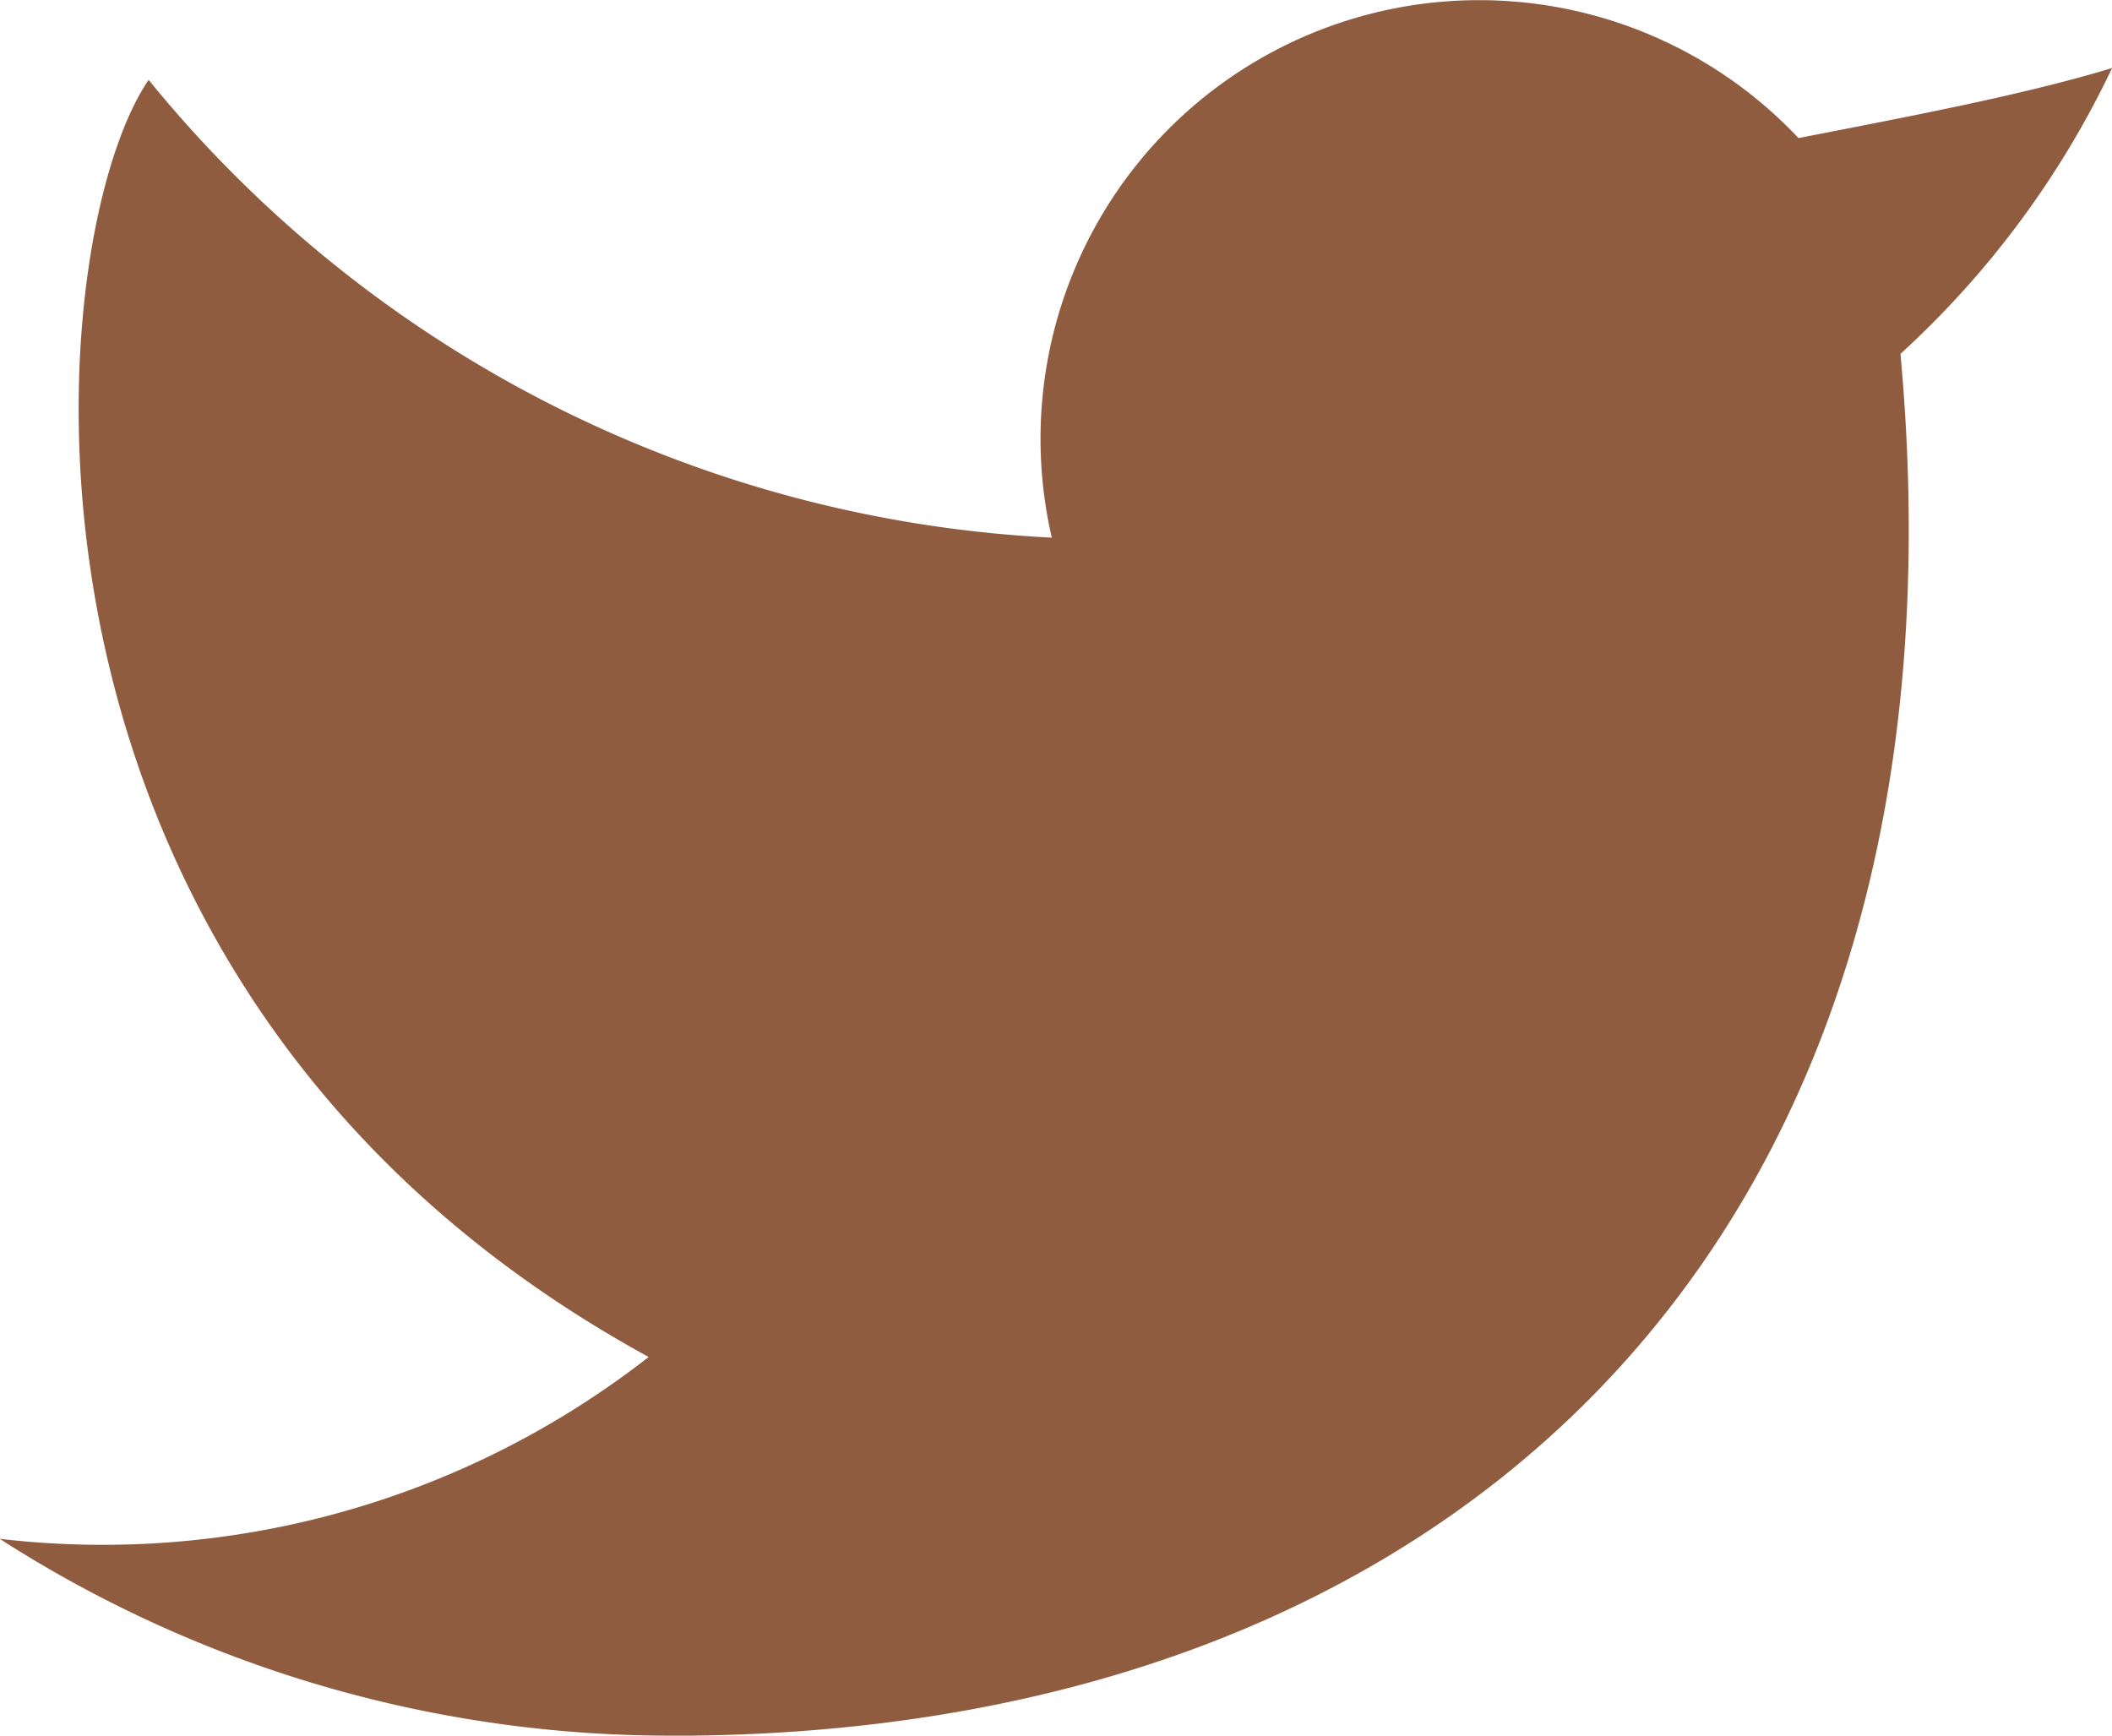
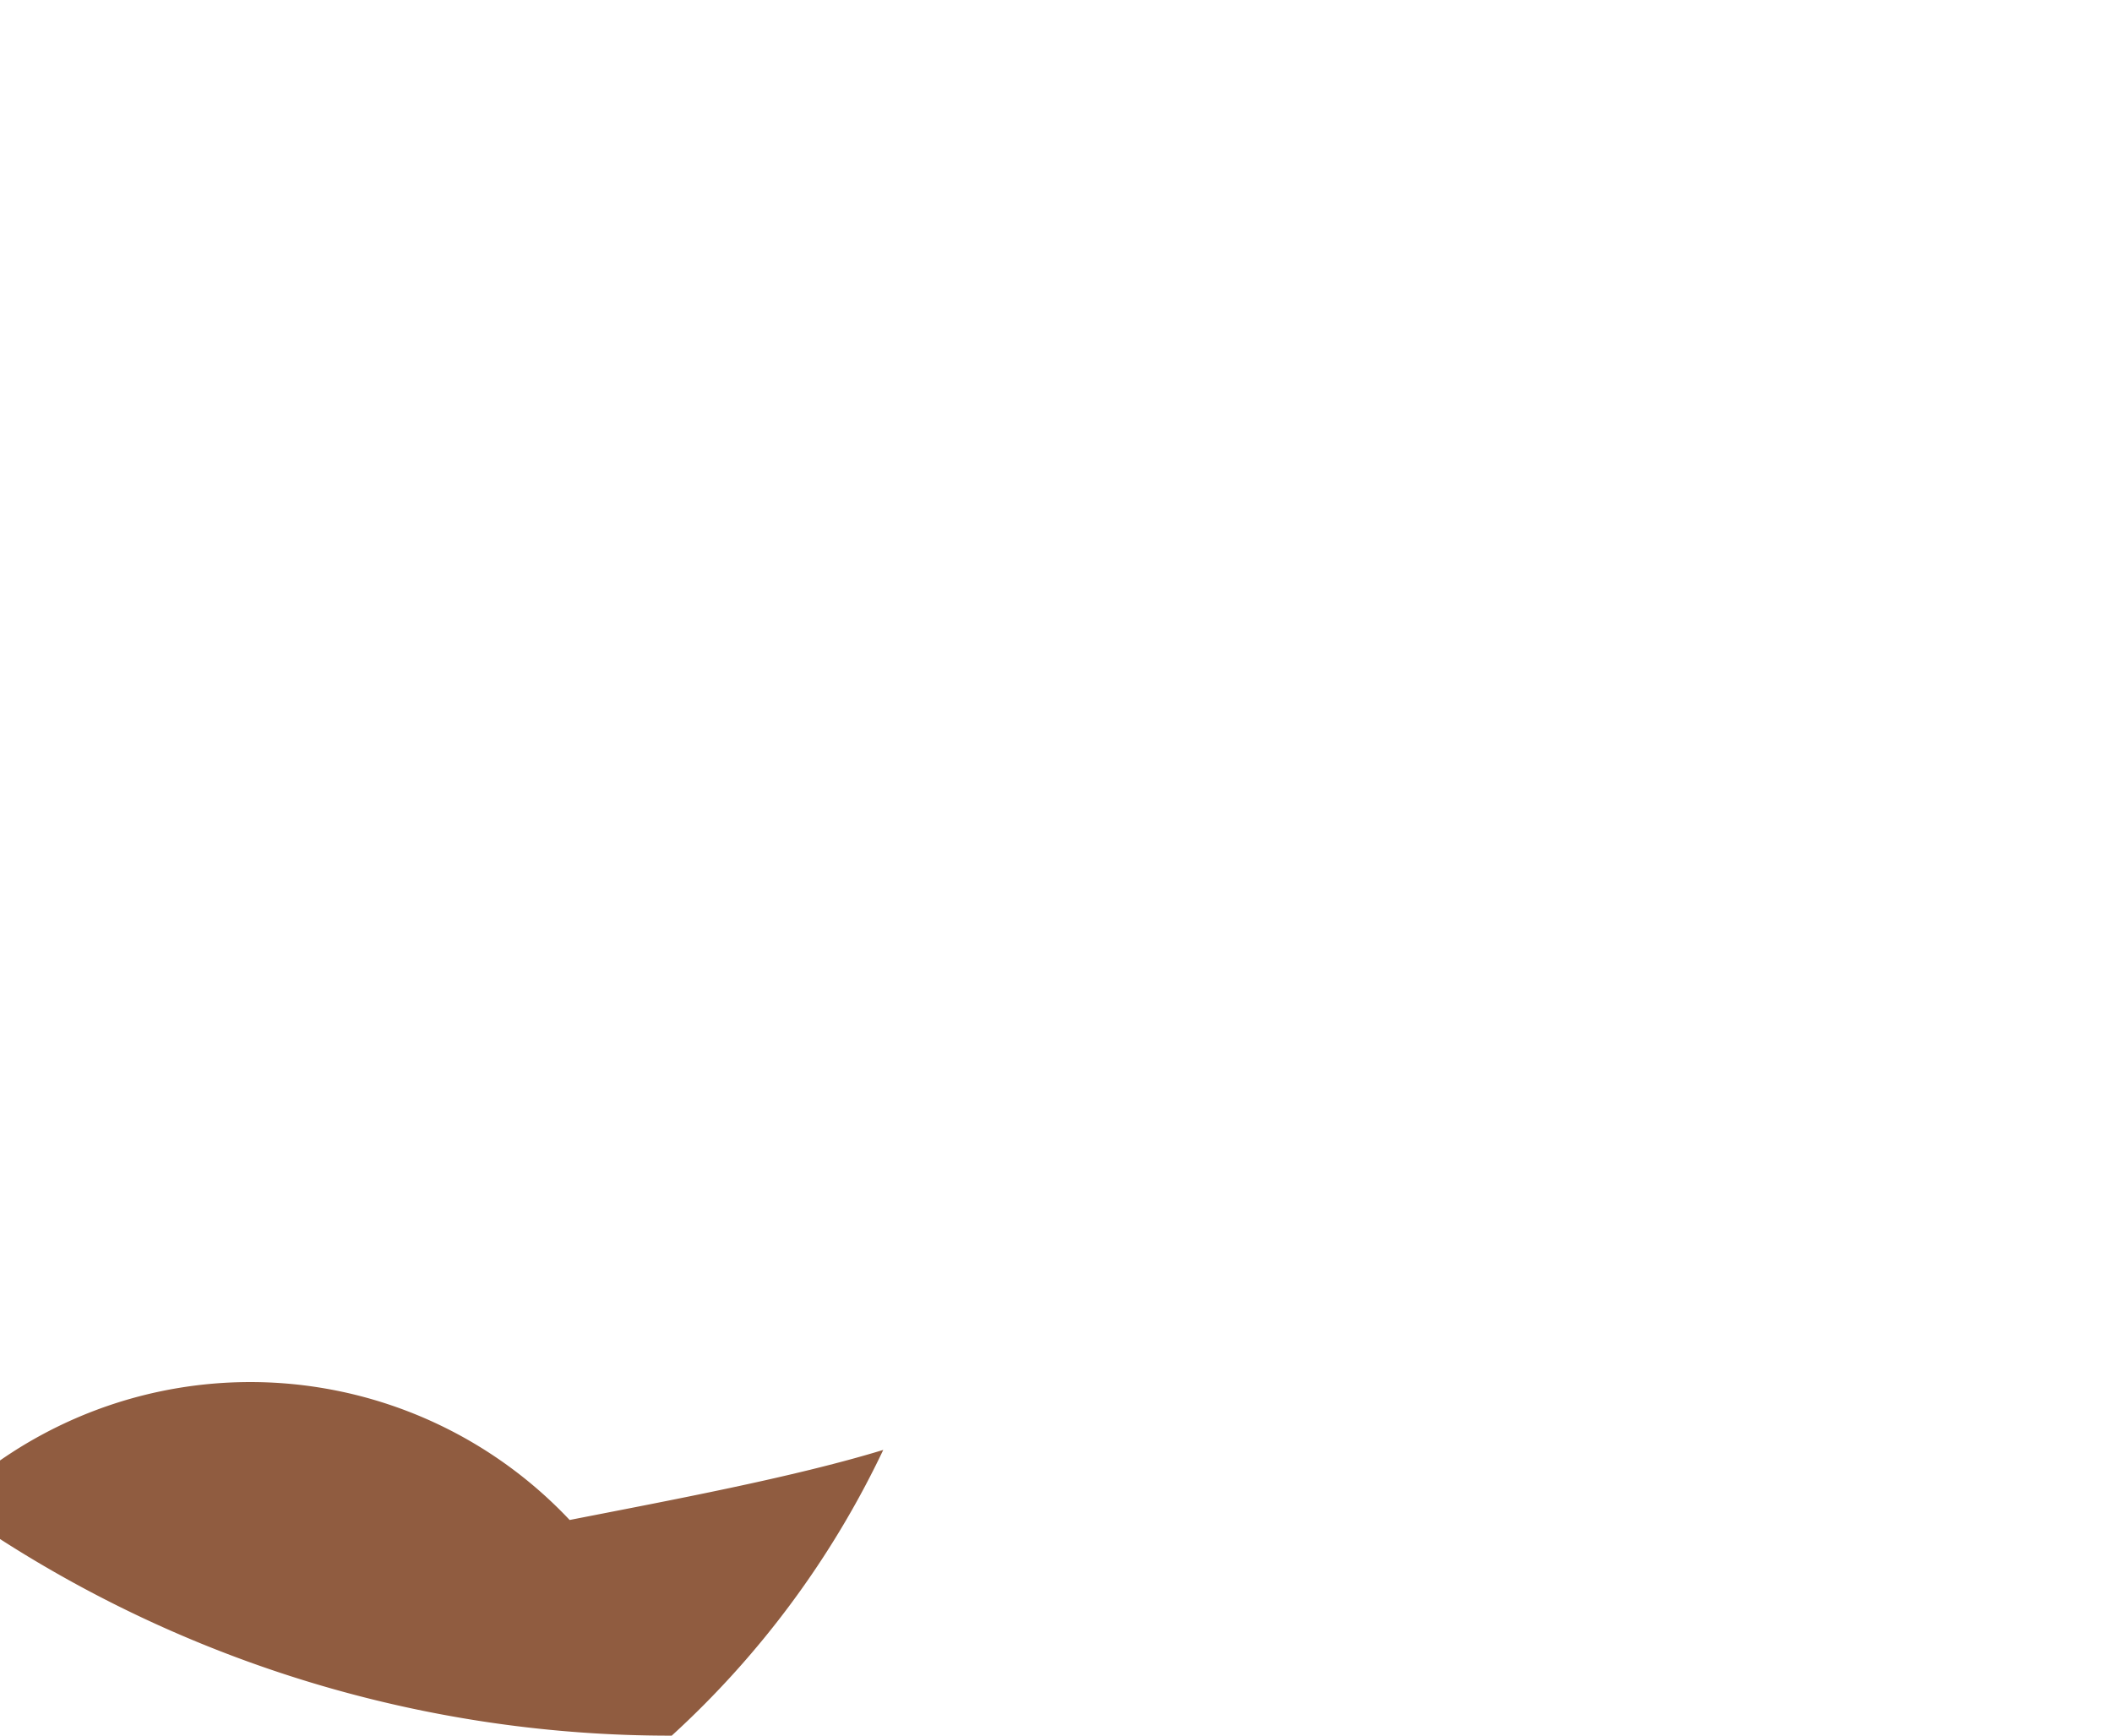
<svg xmlns="http://www.w3.org/2000/svg" width="19.409" height="15.951" viewBox="0 0 19.409 15.951">
-   <path id="パス_3194" data-name="パス 3194" d="M207.175,244.8c7.179,0,12.043-4.531,11.293-12.7a8.48,8.48,0,0,0,1.945-2.627c-.827.253-1.965.464-2.882.644a4.031,4.031,0,0,0-6.862,3.672,11.43,11.43,0,0,1-8.3-4.207c-1.011,1.477-1.636,8.327,4.595,11.737A8.152,8.152,0,0,1,201,242.99a11.394,11.394,0,0,0,6.172,1.809" transform="translate(-201.003 -228.848)" fill="#905c40" />
+   <path id="パス_3194" data-name="パス 3194" d="M207.175,244.8a8.48,8.48,0,0,0,1.945-2.627c-.827.253-1.965.464-2.882.644a4.031,4.031,0,0,0-6.862,3.672,11.43,11.43,0,0,1-8.3-4.207c-1.011,1.477-1.636,8.327,4.595,11.737A8.152,8.152,0,0,1,201,242.99a11.394,11.394,0,0,0,6.172,1.809" transform="translate(-201.003 -228.848)" fill="#905c40" />
</svg>